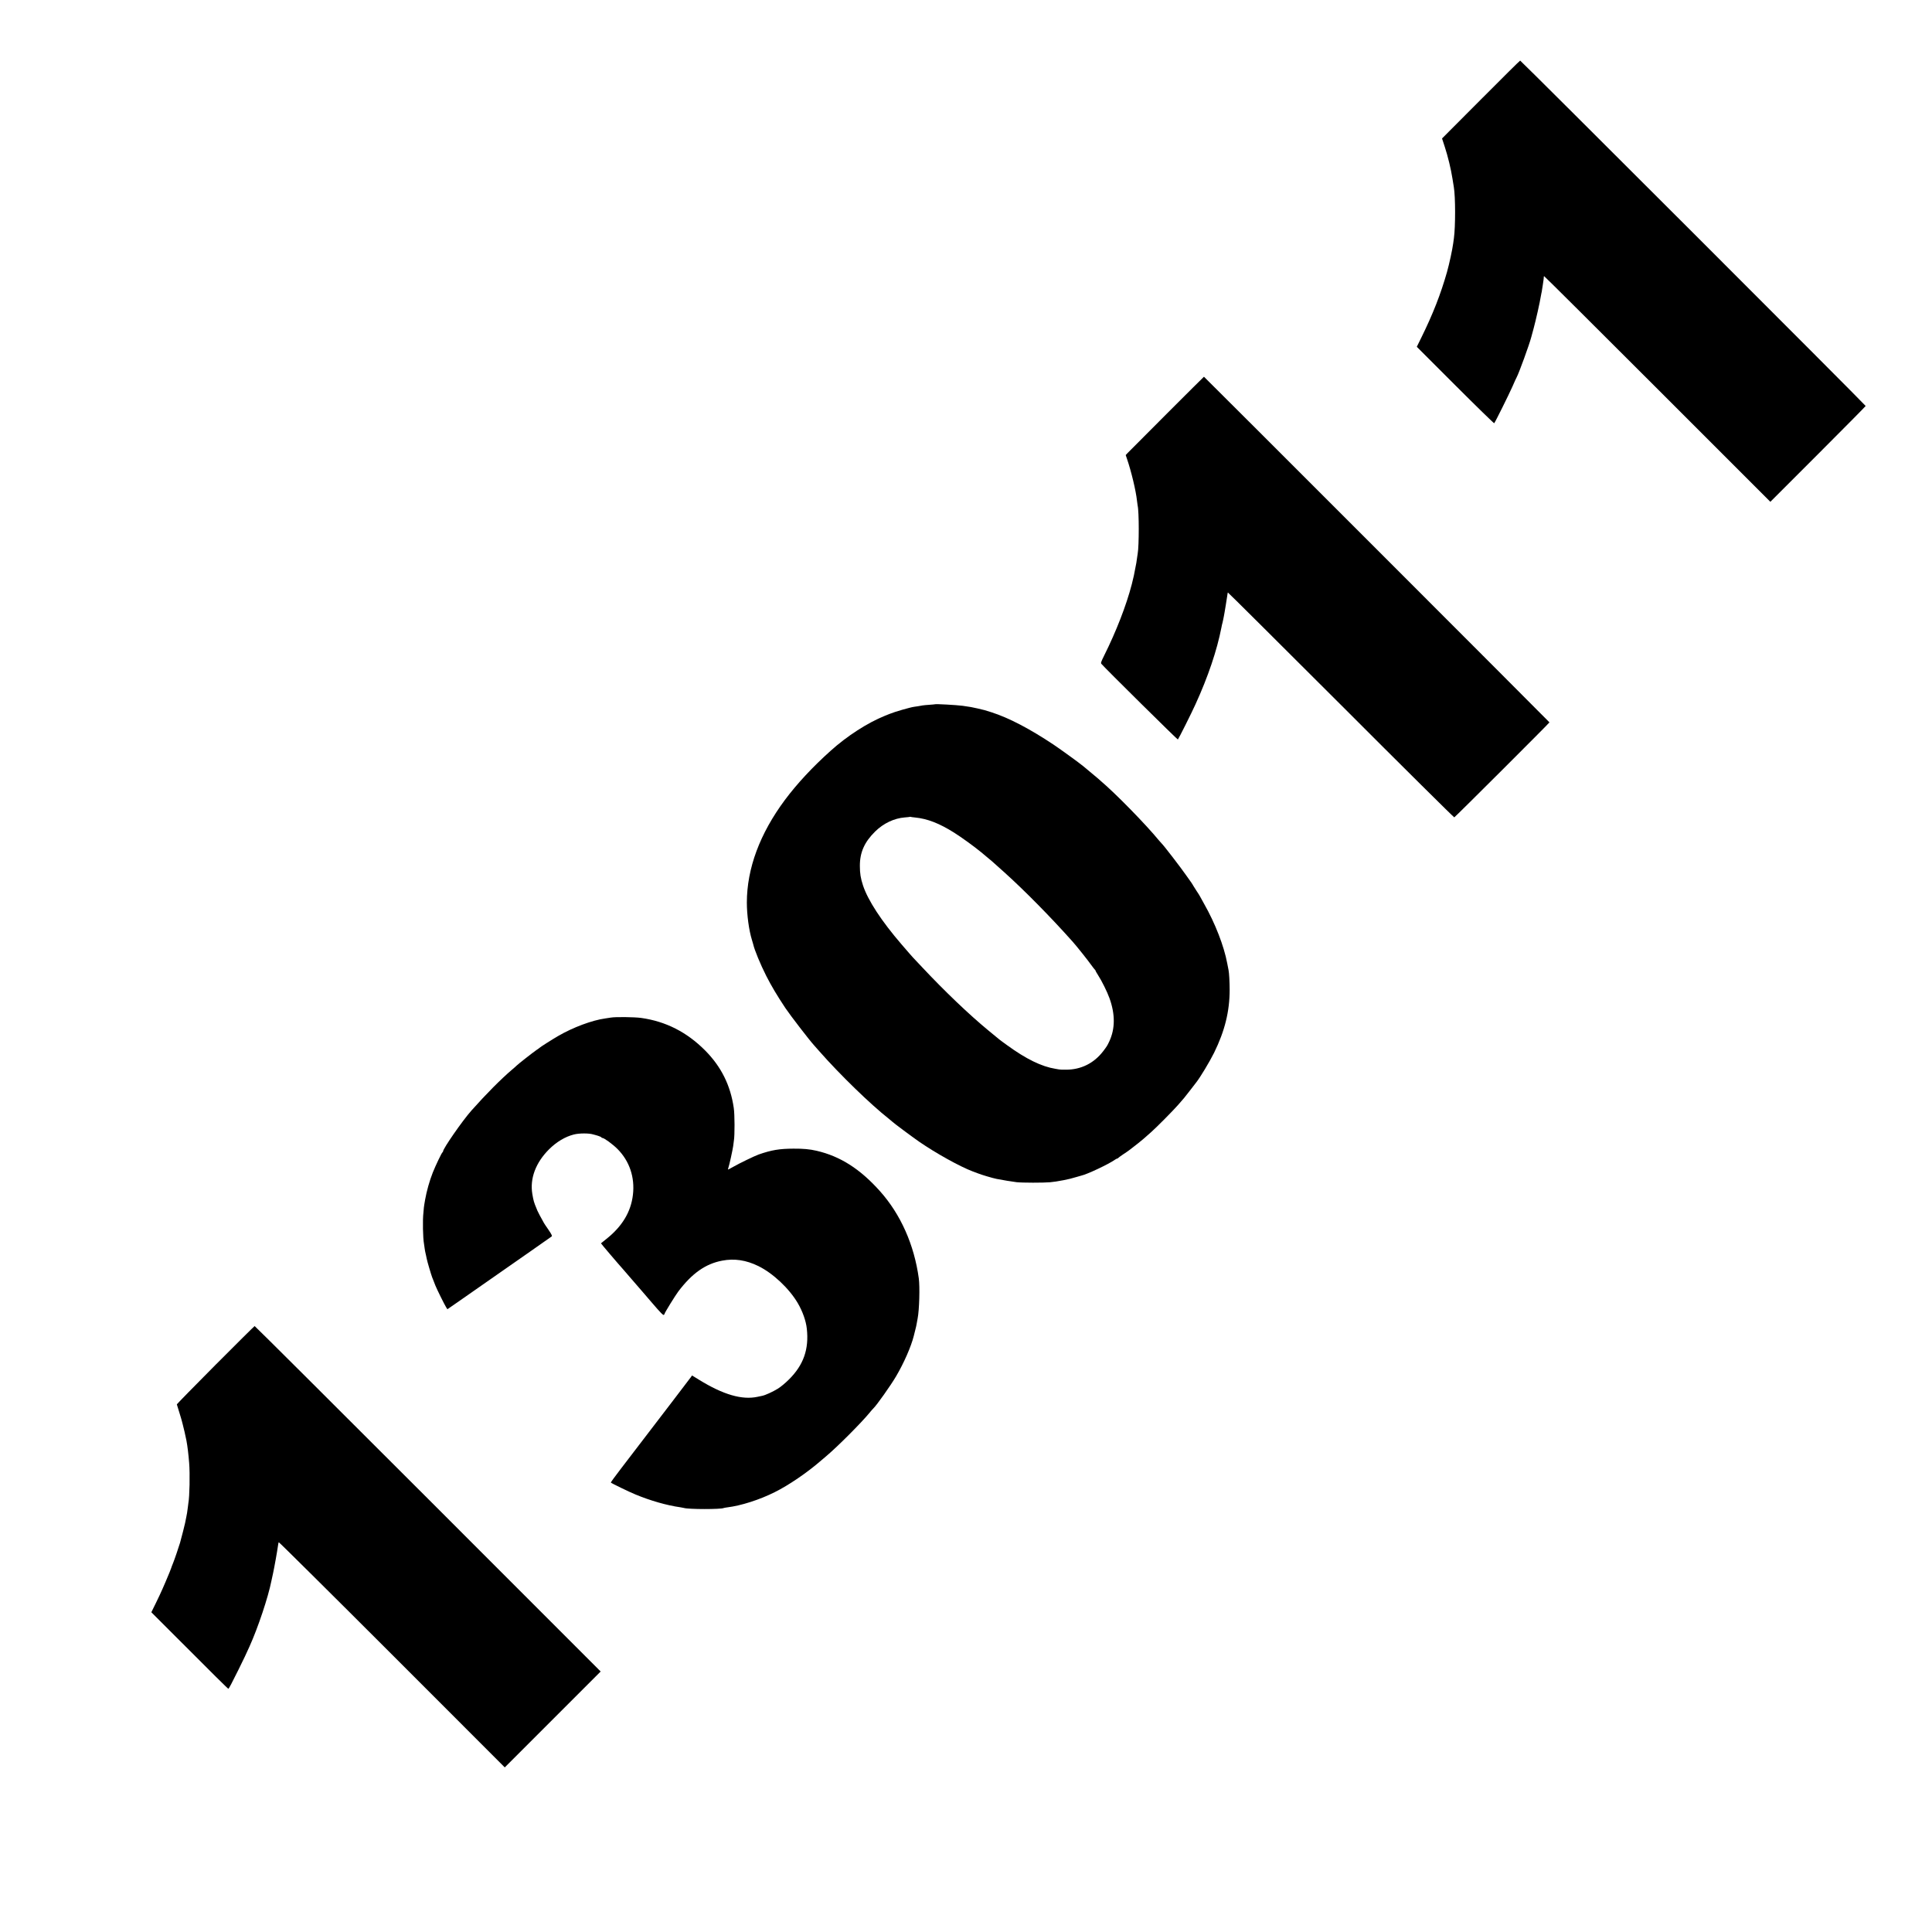
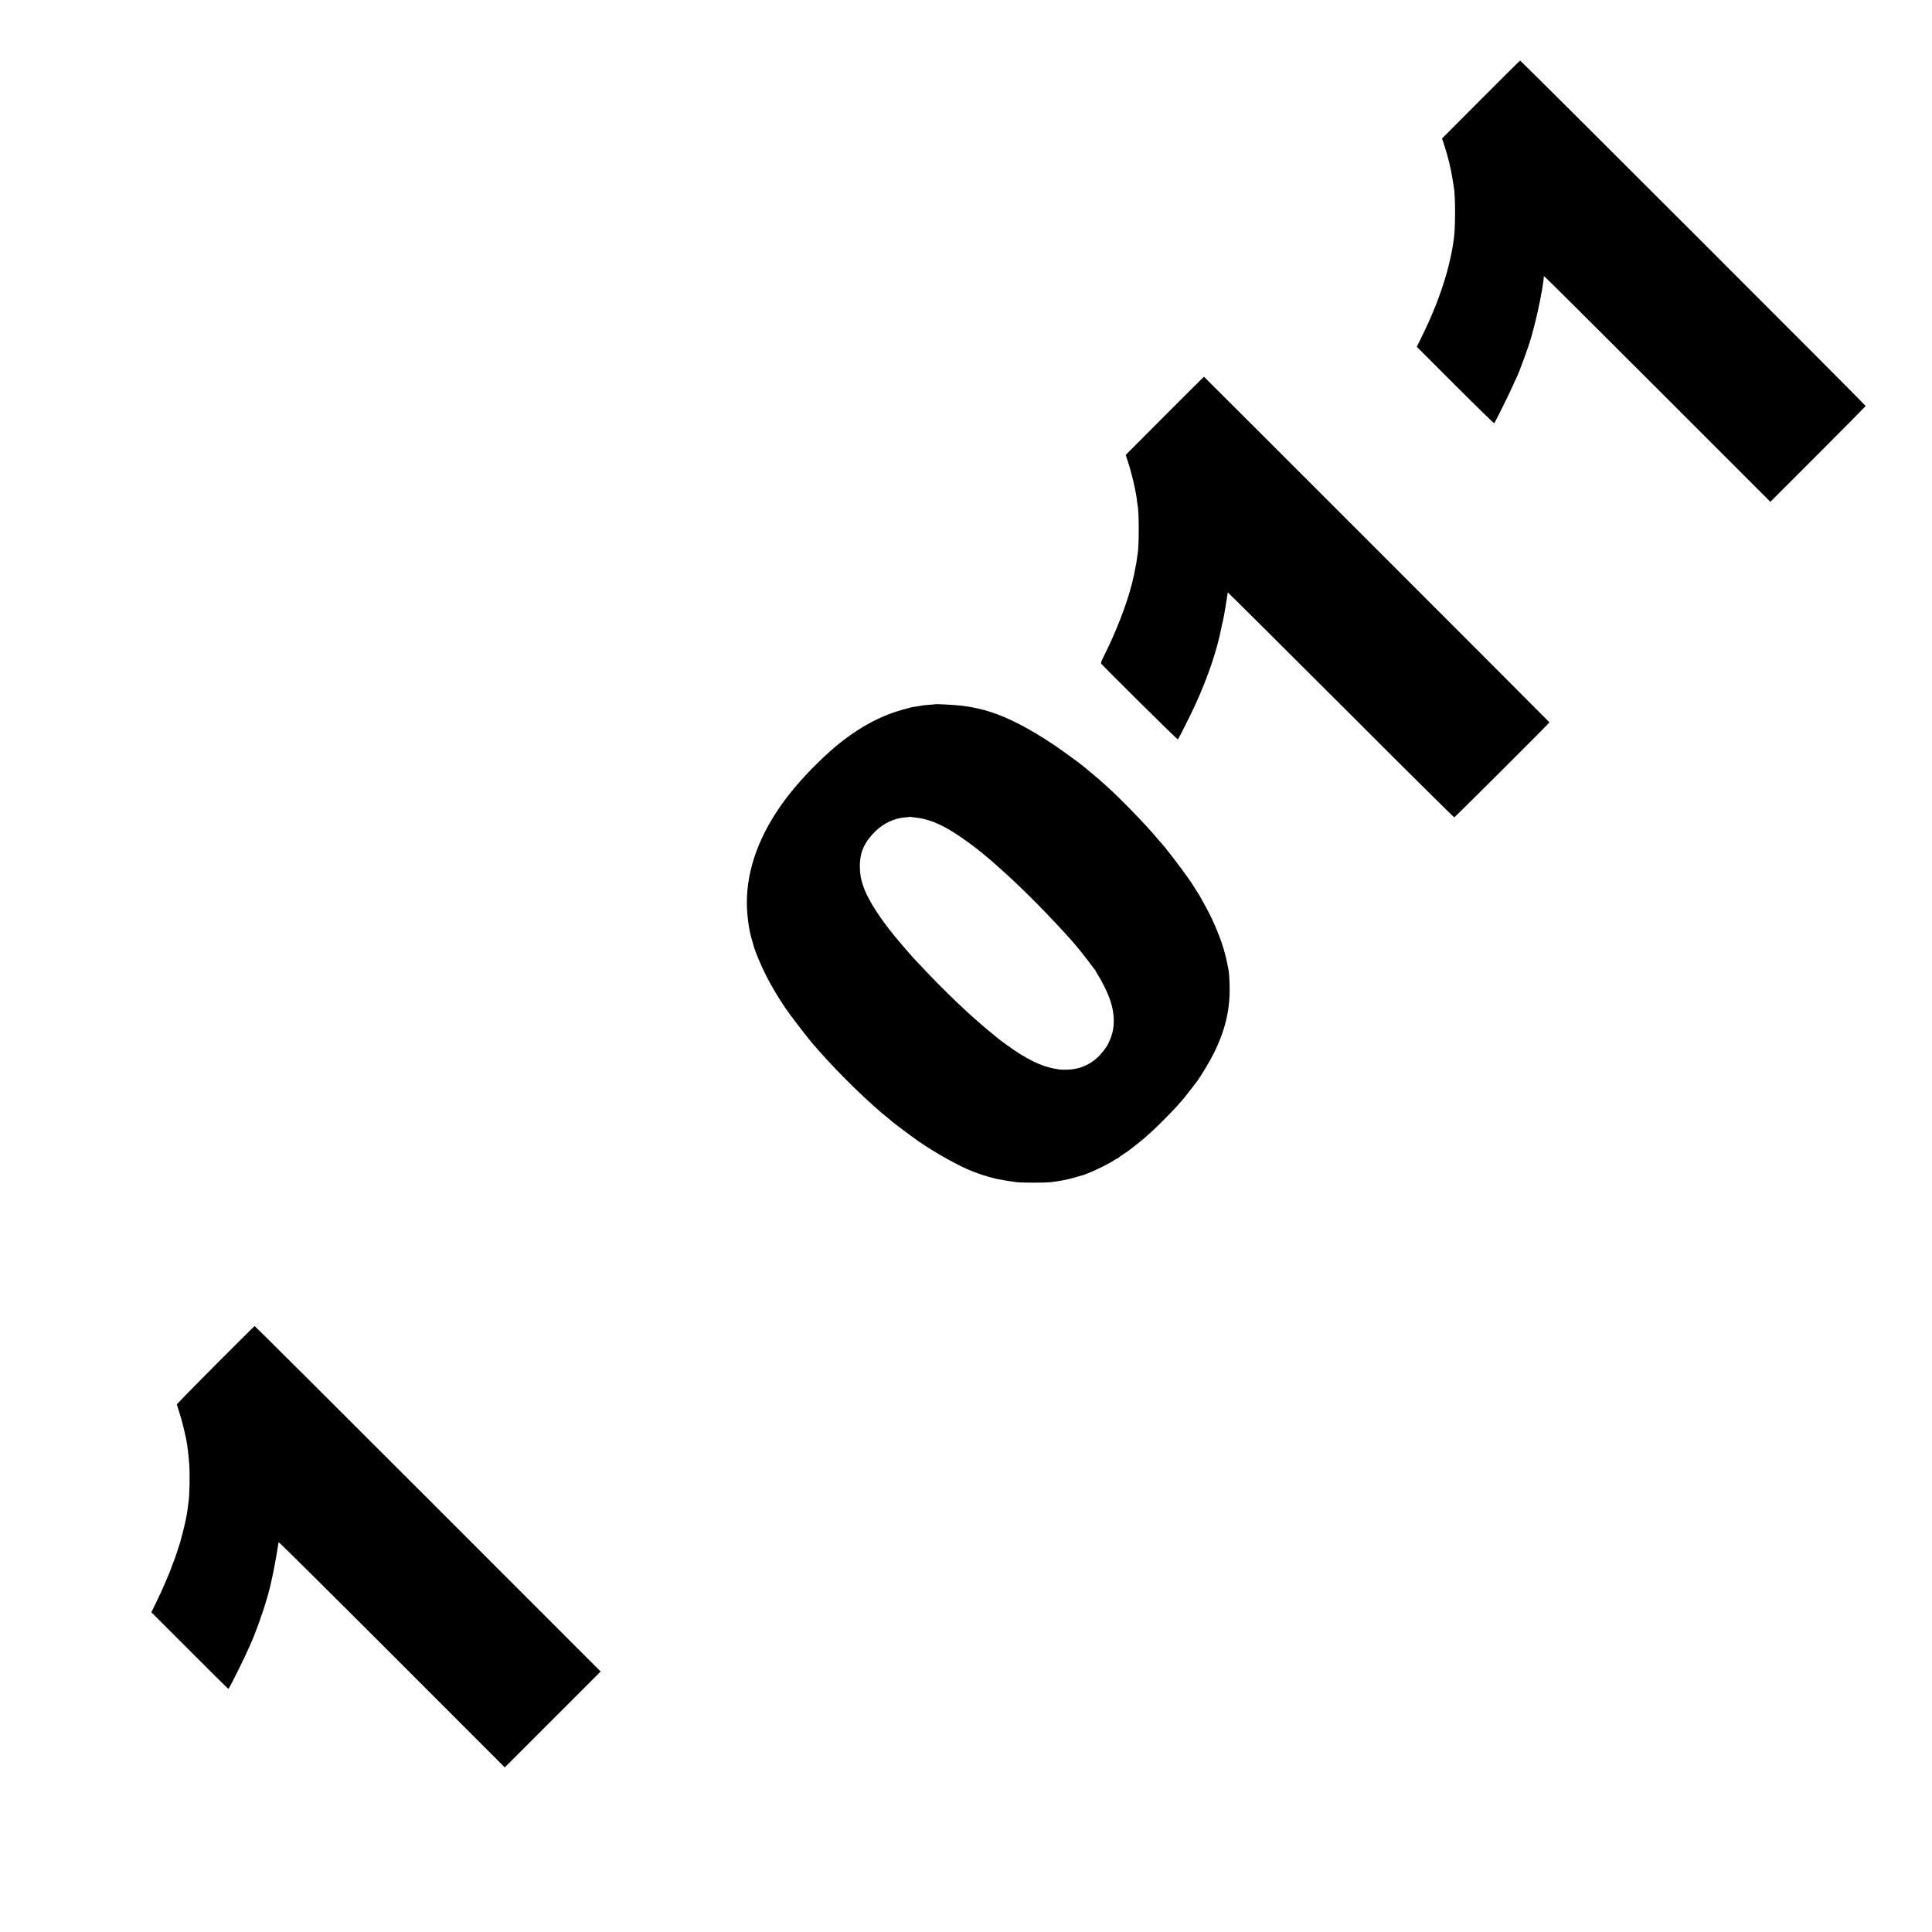
<svg xmlns="http://www.w3.org/2000/svg" version="1.0" width="3000pt" height="3000pt" viewBox="0 0 3000 3000" preserveAspectRatio="xMidYMid meet">
  <g transform="translate(0,3000) scale(0.1,-0.1)" fill="#000000" stroke="none">
    <path d="M22994 28454 l-602 -604 43 -132 c48 -147 95 -340 119 -493 9 -55 19 -113 21 -130 26 -150 26 -618 1 -795 -3 -19 -8 -55 -11 -80 -13 -98 -59 -311 -96 -444 -97 -341 -218 -652 -400 -1021 l-69 -140 597 -597 c329 -329 601 -594 605 -590 14 14 225 439 282 567 31 72 61 138 67 147 37 69 196 507 225 618 2 8 19 71 38 140 34 124 100 418 111 495 3 22 8 46 10 53 3 7 7 31 10 55 3 23 8 51 10 62 9 53 19 131 17 138 -1 4 2 7 7 7 5 0 797 -788 1760 -1751 l1751 -1751 740 740 c407 407 740 744 740 748 0 13 -5353 5364 -5365 5363 -6 -1 -281 -273 -611 -605z" />
    <path d="M18113 23571 c-318 -318 -590 -592 -606 -608 l-27 -29 20 -60 c65 -188 139 -495 155 -649 4 -33 8 -67 10 -75 23 -90 23 -625 1 -747 -2 -10 -7 -43 -11 -73 -4 -30 -9 -62 -10 -70 -35 -187 -43 -225 -70 -330 -85 -329 -243 -736 -432 -1114 -45 -91 -52 -111 -41 -124 54 -65 1183 -1181 1188 -1175 13 14 212 410 274 548 194 424 333 836 402 1190 5 22 9 42 9 45 1 3 5 16 8 30 4 14 9 36 11 50 2 14 7 36 10 50 3 14 7 39 10 55 2 17 11 71 20 120 8 50 18 113 22 140 3 28 8 52 10 55 3 2 792 -783 1755 -1745 962 -963 1755 -1749 1761 -1747 12 3 1478 1466 1478 1475 0 5 -5360 5367 -5365 5367 -2 0 -263 -260 -582 -579z" />
    <path d="M14517 19064 c-1 -1 -40 -5 -87 -8 -47 -3 -94 -8 -105 -10 -35 -7 -109 -19 -130 -21 -60 -8 -304 -78 -380 -110 -16 -7 -50 -20 -75 -30 -270 -109 -588 -314 -844 -545 -282 -253 -521 -511 -707 -760 -391 -526 -591 -1065 -592 -1595 0 -190 33 -434 79 -580 8 -27 17 -57 19 -65 20 -91 113 -315 204 -495 81 -158 163 -297 295 -496 74 -111 381 -510 451 -585 5 -6 39 -44 75 -85 319 -363 794 -825 1085 -1054 28 -22 52 -43 55 -46 13 -15 308 -235 412 -307 259 -179 638 -389 833 -462 33 -12 69 -26 80 -30 48 -20 229 -74 290 -86 77 -16 252 -44 310 -51 90 -10 416 -10 520 -1 71 7 102 12 215 33 58 11 129 28 190 47 36 11 72 21 80 23 87 18 426 178 520 245 16 11 33 20 38 20 6 0 12 3 14 8 2 4 37 29 78 57 78 51 105 71 230 170 75 60 90 73 210 180 85 76 327 320 411 415 88 99 106 121 199 242 44 57 83 108 87 113 61 77 207 320 275 457 166 337 242 644 242 978 0 120 -8 263 -17 305 -3 11 -12 60 -21 108 -50 268 -188 622 -358 921 -37 66 -68 121 -68 123 0 2 -22 37 -50 79 -27 41 -50 77 -50 79 0 5 -61 96 -70 105 -3 3 -20 28 -39 55 -84 121 -352 470 -385 500 -6 6 -24 26 -40 45 -206 251 -674 729 -901 921 -22 19 -42 37 -45 40 -3 3 -50 43 -105 88 -55 46 -109 91 -120 100 -62 52 -349 260 -465 338 -373 248 -692 415 -965 503 -114 36 -103 33 -215 59 -86 20 -112 24 -230 41 -96 13 -424 31 -433 24z m-308 -1758 c192 -19 375 -90 606 -235 120 -76 308 -212 420 -304 165 -136 166 -137 360 -312 311 -280 714 -688 1059 -1075 61 -68 243 -296 291 -365 28 -38 53 -71 57 -73 5 -2 8 -8 8 -12 0 -5 18 -37 40 -71 58 -89 143 -261 178 -359 90 -250 89 -474 -3 -671 -31 -67 -39 -79 -97 -155 -143 -185 -343 -284 -575 -284 -48 -1 -98 1 -109 4 -12 2 -37 7 -57 10 -212 34 -453 151 -747 365 -125 91 -99 69 -296 233 -296 244 -678 609 -1024 978 -69 73 -134 142 -145 154 -11 11 -36 39 -55 62 -19 22 -74 85 -121 140 -311 361 -522 683 -599 917 -36 110 -48 185 -48 300 -1 211 71 372 238 536 129 127 295 205 459 218 42 3 78 7 80 9 2 2 7 2 10 0 3 -2 35 -7 70 -10z" />
-     <path d="M9485 14199 c-22 -4 -60 -10 -85 -13 -205 -28 -501 -138 -735 -274 -85 -49 -277 -171 -285 -181 -3 -3 -25 -20 -50 -36 -49 -33 -289 -221 -305 -239 -5 -6 -39 -36 -75 -66 -174 -149 -399 -375 -630 -635 -138 -155 -440 -590 -440 -633 0 -5 -4 -12 -8 -14 -12 -5 -106 -201 -152 -316 -50 -127 -95 -286 -119 -422 -10 -58 -19 -112 -19 -120 0 -8 -3 -44 -7 -79 -14 -116 -8 -396 9 -486 2 -11 7 -42 10 -70 4 -27 9 -58 12 -67 3 -9 7 -27 9 -40 3 -13 7 -36 11 -53 8 -43 71 -256 85 -290 7 -17 13 -32 14 -35 4 -12 18 -49 37 -95 24 -59 136 -286 165 -333 l20 -32 205 142 c113 79 326 228 474 331 148 104 417 292 599 418 181 127 335 235 342 240 9 9 -2 32 -50 103 -35 50 -67 98 -71 106 -4 8 -12 24 -19 35 -14 22 -80 147 -82 155 -1 3 -7 19 -14 35 -39 92 -47 119 -65 225 -40 241 52 486 260 694 117 116 251 196 386 230 84 21 234 21 298 1 10 -3 27 -8 37 -10 43 -11 93 -30 93 -37 0 -5 6 -8 14 -8 27 0 163 -99 236 -173 185 -187 270 -439 238 -710 -31 -266 -168 -492 -413 -686 -44 -35 -82 -65 -83 -67 -3 -2 262 -313 357 -419 15 -16 54 -61 86 -100 33 -38 62 -72 65 -75 3 -3 62 -70 130 -150 69 -80 135 -156 146 -170 145 -169 183 -207 193 -197 6 6 11 14 11 18 0 14 166 283 212 344 214 283 423 431 683 480 188 36 370 9 560 -84 227 -111 480 -349 613 -576 74 -126 127 -275 140 -395 36 -320 -51 -566 -277 -790 -55 -55 -129 -117 -174 -144 -74 -46 -194 -101 -241 -110 -11 -3 -43 -9 -71 -15 -242 -53 -536 33 -910 264 l-109 67 -15 -22 c-8 -12 -145 -191 -303 -398 -159 -208 -363 -474 -453 -592 -91 -118 -239 -312 -329 -430 -91 -118 -163 -217 -161 -221 7 -10 282 -144 380 -184 233 -97 491 -171 700 -200 22 -3 46 -8 53 -10 66 -23 583 -23 621 -1 3 2 29 6 56 10 211 26 498 117 733 235 217 107 507 305 723 493 30 25 65 56 79 67 180 152 544 518 670 671 24 30 52 62 61 70 51 48 270 357 354 500 120 204 232 458 274 625 6 22 17 67 25 100 9 33 18 74 20 90 3 17 10 54 15 82 26 132 36 492 18 623 -71 520 -281 994 -603 1354 -308 345 -617 542 -984 627 -108 25 -206 34 -360 33 -217 -1 -339 -21 -540 -91 -64 -23 -300 -137 -390 -189 -43 -24 -80 -44 -83 -44 -4 0 -3 10 2 23 14 35 69 287 76 342 3 28 8 66 11 85 14 82 13 407 -2 505 -51 353 -195 642 -445 894 -284 285 -610 451 -994 505 -104 14 -400 18 -470 5z" />
    <path d="M3345 8805 c-330 -332 -599 -607 -599 -612 1 -4 18 -60 38 -124 20 -63 38 -126 41 -139 2 -12 9 -37 14 -54 8 -25 42 -174 56 -245 16 -83 32 -217 42 -346 14 -169 7 -526 -12 -624 -1 -9 -6 -41 -9 -72 -4 -31 -9 -67 -11 -80 -3 -13 -8 -40 -11 -59 -4 -19 -9 -44 -11 -55 -2 -11 -6 -31 -9 -45 -5 -27 -55 -223 -78 -305 -18 -62 -88 -267 -109 -318 -9 -20 -16 -39 -17 -42 -2 -14 -67 -177 -100 -250 -10 -22 -32 -74 -50 -115 -18 -41 -63 -138 -101 -215 l-69 -140 263 -263 c714 -716 928 -927 933 -925 9 3 53 85 158 298 83 167 122 251 171 360 132 293 289 763 339 1015 2 14 14 68 26 120 22 102 65 344 76 425 3 28 9 53 13 57 3 4 795 -781 1758 -1744 l1751 -1752 745 745 744 744 -2682 2683 c-1475 1475 -2686 2682 -2691 2681 -5 -1 -279 -273 -609 -604z" />
  </g>
</svg>